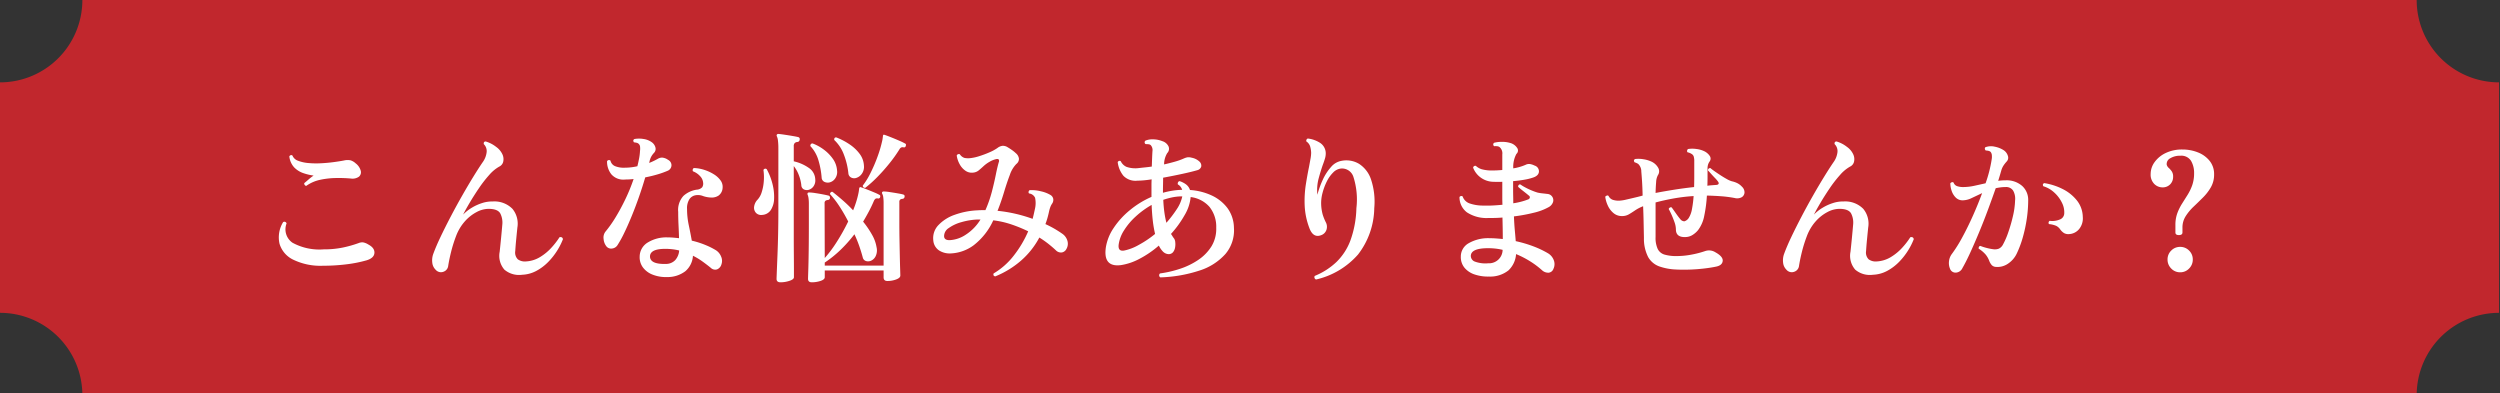
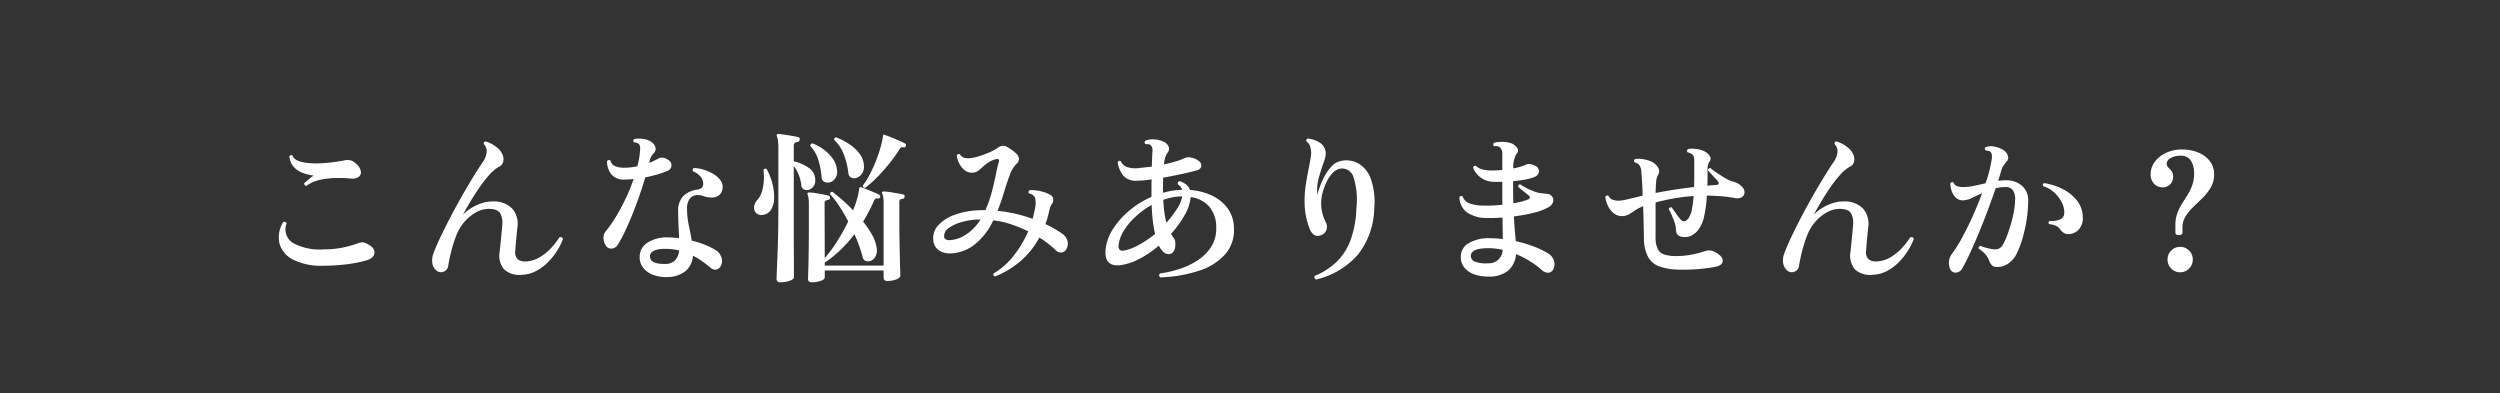
<svg xmlns="http://www.w3.org/2000/svg" width="305" height="48" viewBox="0 0 305 48">
  <rect x="0" y="0" width="305" height="48" fill="#333333" stroke="none" />
  <defs>
    <clipPath id="a">
      <rect width="305" height="48" fill="#c1272d" />
    </clipPath>
  </defs>
  <g transform="translate(-44 -1614)">
    <g transform="translate(-4 -22)">
      <g transform="translate(48 1636)" clip-path="url(#a)">
-         <path d="M294.835,48.214H10.049A10.049,10.049,0,0,0,0,38.165V10.049A10.049,10.049,0,0,0,10.049,0H294.835a10.049,10.049,0,0,0,10.049,10.049V38.165a10.049,10.049,0,0,0-10.049,10.049" fill="#c1272d" />
-       </g>
+         </g>
      <path d="M-113.58-.58a7.62,7.62,0,0,1-3.65-.74,3.155,3.155,0,0,1-1.67-1.95,3.562,3.562,0,0,1,.44-2.63.272.272,0,0,1,.42.16,1.981,1.981,0,0,0,.72,2.35,6.85,6.85,0,0,0,3.84.81,11.1,11.1,0,0,0,2.31-.22,14.379,14.379,0,0,0,1.91-.54,1.2,1.2,0,0,1,.56-.09,1.78,1.78,0,0,1,.62.25q.8.42.76,1.04t-.96.9a15.851,15.851,0,0,1-2.48.49A23.047,23.047,0,0,1-113.58-.58Zm-2.06-9.74a.279.279,0,0,1-.19-.12.288.288,0,0,1-.05-.22q.2-.16.52-.44a6.022,6.022,0,0,1,.62-.48,6.39,6.39,0,0,1-1.26-.3,2.811,2.811,0,0,1-1.11-.7,2.312,2.312,0,0,1-.59-1.34.269.269,0,0,1,.18-.15.2.2,0,0,1,.2.05,1.123,1.123,0,0,0,.68.63,4.5,4.5,0,0,0,1.25.28,10.524,10.524,0,0,0,1.53.03q.8-.04,1.55-.14t1.27-.2a1.867,1.867,0,0,1,.81-.02,1.6,1.6,0,0,1,.61.36,1.7,1.7,0,0,1,.63.91.714.714,0,0,1-.21.72,1.362,1.362,0,0,1-1,.23,17.135,17.135,0,0,0-1.87-.06,9.83,9.83,0,0,0-1.89.22A4.532,4.532,0,0,0-115.64-10.32ZM-89.3.52A2.754,2.754,0,0,1-91.46-.1a2.564,2.564,0,0,1-.58-2.18q.08-.74.17-1.66t.15-1.64a2.449,2.449,0,0,0-.24-1.37q-.3-.55-1.36-.57a3.126,3.126,0,0,0-1.53.39A5.085,5.085,0,0,0-96.3-5.98,5.736,5.736,0,0,0-97.36-4.2a16.494,16.494,0,0,0-.6,1.9q-.24.96-.36,1.74a.853.853,0,0,1-.33.58.934.934,0,0,1-.6.19.865.865,0,0,1-.61-.31,1.388,1.388,0,0,1-.4-.84,2.3,2.3,0,0,1,.14-1.14q.34-.92.9-2.09T-98-6.6q.66-1.26,1.36-2.49t1.35-2.29q.65-1.06,1.17-1.82a2.58,2.58,0,0,0,.49-1.23,1.191,1.191,0,0,0-.35-.99q-.04-.32.24-.32a3.8,3.8,0,0,1,1.27.66,2.3,2.3,0,0,1,.77.92,1.4,1.4,0,0,1,.09.9.879.879,0,0,1-.47.58,4.571,4.571,0,0,0-1.23,1.02,14.828,14.828,0,0,0-1.26,1.62q-.61.9-1.12,1.76t-.81,1.46a5.106,5.106,0,0,1,1.05-.83,5.813,5.813,0,0,1,1.28-.58,3.819,3.819,0,0,1,1.27-.19,3.087,3.087,0,0,1,2.42.9,2.839,2.839,0,0,1,.6,2.28q-.08.78-.15,1.51t-.11,1.37a1.16,1.16,0,0,0,.32,1,1.443,1.443,0,0,0,.9.26,3.692,3.692,0,0,0,1.79-.53A6.215,6.215,0,0,0-85.71-2.8a9.19,9.19,0,0,0,.97-1.26q.36-.08.42.24a7.993,7.993,0,0,1-.69,1.37A8.117,8.117,0,0,1-86.1-1.06,5.992,5.992,0,0,1-87.55.04,3.971,3.971,0,0,1-89.3.52ZM-71.62.8A4.409,4.409,0,0,1-73.37.51a2.673,2.673,0,0,1-1.19-.88,2.085,2.085,0,0,1-.4-1.33,2.025,2.025,0,0,1,1.01-1.73,4.327,4.327,0,0,1,2.35-.61q.38,0,.74.03t.7.07q-.02-.78-.06-1.59t-.04-1.63a2.527,2.527,0,0,1,.65-1.95A3.092,3.092,0,0,1-68-9.86a.968.968,0,0,0,.67-.3.8.8,0,0,0,.11-.56,1.287,1.287,0,0,0-.37-.79,2.218,2.218,0,0,0-.87-.59.3.3,0,0,1-.02-.24.243.243,0,0,1,.14-.16,4.609,4.609,0,0,1,1.25.22,5.108,5.108,0,0,1,1.16.53,2.852,2.852,0,0,1,.83.75,1.321,1.321,0,0,1,.26.9,1.251,1.251,0,0,1-.48.95,1.5,1.5,0,0,1-.92.25,3.36,3.36,0,0,1-.98-.18,1.689,1.689,0,0,0-.92-.1,1.143,1.143,0,0,0-.75.48,2.042,2.042,0,0,0-.29,1.2,9.471,9.471,0,0,0,.21,1.97q.21.99.37,1.89a10.713,10.713,0,0,1,1.76.57,8.916,8.916,0,0,1,1.2.61,1.633,1.633,0,0,1,.61.75,1.275,1.275,0,0,1,.05.95.917.917,0,0,1-.53.62.76.76,0,0,1-.77-.18q-.44-.36-.99-.76a8.421,8.421,0,0,0-1.19-.72A2.677,2.677,0,0,1-69.39.09,3.562,3.562,0,0,1-71.62.8Zm-7.36-3.7a1.625,1.625,0,0,1-.38-.94,1.169,1.169,0,0,1,.26-.94,14.455,14.455,0,0,0,1.22-1.74q.62-1.02,1.19-2.21a21.838,21.838,0,0,0,.99-2.43,8.554,8.554,0,0,1-1.02.06,1.933,1.933,0,0,1-1.69-.63,2.486,2.486,0,0,1-.53-1.59.259.259,0,0,1,.42-.08.939.939,0,0,0,.61.69,2.8,2.8,0,0,0,1.11.17,6.917,6.917,0,0,0,1.56-.18q.12-.48.21-.95a6.379,6.379,0,0,0,.11-.91,2.118,2.118,0,0,0,0-.59.562.562,0,0,0-.22-.33.571.571,0,0,0-.23-.09q-.15-.03-.29-.05-.18-.26.06-.4a3.216,3.216,0,0,1,1.13,0,2.244,2.244,0,0,1,.97.38,1.139,1.139,0,0,1,.46.64.686.686,0,0,1-.18.68,2.241,2.241,0,0,0-.34.47,2.456,2.456,0,0,0-.2.57l-.04.18a8.243,8.243,0,0,0,1.08-.52.964.964,0,0,1,.53-.13,1.425,1.425,0,0,1,.69.27.736.736,0,0,1,.42.69.74.74,0,0,1-.48.65,10.522,10.522,0,0,1-1.2.43q-.7.21-1.52.37-.32,1.1-.74,2.31t-.89,2.36q-.47,1.15-.92,2.08a13.719,13.719,0,0,1-.83,1.51.9.9,0,0,1-.67.42A.736.736,0,0,1-78.98-2.9Zm7.26,2.1a1.557,1.557,0,0,0,1.1-.47,1.977,1.977,0,0,0,.48-1.17,6.589,6.589,0,0,0-.82-.15,7.446,7.446,0,0,0-.88-.05q-1.8,0-1.86.88Q-73.74-.74-71.72-.8Zm17.76,2.24q-.46,0-.46-.42,0-.14.03-1.03t.05-2.37q.02-1.48.02-3.34V-8.1a5.006,5.006,0,0,0-.04-.72,1.727,1.727,0,0,0-.1-.4.254.254,0,0,1,0-.24.244.244,0,0,1,.18-.06,5.263,5.263,0,0,1,.71.07q.47.07.94.16t.69.15a.2.2,0,0,1,.16.1.4.4,0,0,1,.04.18A.274.274,0,0,1-52-8.6a.568.568,0,0,0-.3.1.368.368,0,0,0-.1.3l.02,6.68A15.281,15.281,0,0,0-50.9-3.51a24.116,24.116,0,0,0,1.38-2.47,19.754,19.754,0,0,0-1.07-1.85,11.017,11.017,0,0,0-1.15-1.49.288.288,0,0,1,.09-.21.229.229,0,0,1,.21-.07q.64.5,1.29,1.07t1.23,1.19q.22-.54.38-1.05t.26-.99q.04-.18.06-.33t.04-.29q0-.12.08-.14.06-.06.18,0,.26.08.71.26t.88.36a5.3,5.3,0,0,1,.63.3q.12.04.08.26a.235.235,0,0,1-.24.18.483.483,0,0,0-.3.01.644.644,0,0,0-.22.27q-.28.66-.62,1.3t-.7,1.24a11.234,11.234,0,0,1,1.1,1.62,4.46,4.46,0,0,1,.54,1.5,1.647,1.647,0,0,1-.1,1.07,1.135,1.135,0,0,1-.56.57.877.877,0,0,1-.62.05.583.583,0,0,1-.4-.43q-.18-.68-.43-1.4a14.549,14.549,0,0,0-.59-1.44,16.909,16.909,0,0,1-1.68,1.89A13.667,13.667,0,0,1-52.36-.98q-.02,0-.02-.01t0-.01v.4h7.18V-8.18a5.457,5.457,0,0,0-.04-.74,1.225,1.225,0,0,0-.12-.42.261.261,0,0,1-.02-.22.234.234,0,0,1,.2-.08,5.263,5.263,0,0,1,.71.07q.47.07.94.15t.69.14q.24.06.2.28a.274.274,0,0,1-.26.26.511.511,0,0,0-.29.1.393.393,0,0,0-.09.3v2.48q0,1.1.02,2.2t.04,2.03q.02.93.04,1.53t.02.72q0,.28-.5.47a3.015,3.015,0,0,1-1.08.19q-.46,0-.46-.44V0h-7.18V.82q0,.28-.51.45A3.361,3.361,0,0,1-53.96,1.44Zm-3.82,0q-.48,0-.48-.42,0-.08.03-.86t.08-2q.05-1.22.08-2.63t.03-2.73v-7.7a7.342,7.342,0,0,0-.05-.95,1.557,1.557,0,0,0-.13-.51.216.216,0,0,1,0-.22.211.211,0,0,1,.18-.08q.26.02.73.09t.95.15q.48.08.72.14a.25.25,0,0,1,.2.32.291.291,0,0,1-.28.28.538.538,0,0,0-.32.13.547.547,0,0,0-.12.41v1.82a5.168,5.168,0,0,1,1.83.8,1.747,1.747,0,0,1,.79,1.38,1.254,1.254,0,0,1-.23.9,1.111,1.111,0,0,1-.65.42.866.866,0,0,1-.54-.09.6.6,0,0,1-.28-.51,4.791,4.791,0,0,0-.3-1.21,4.159,4.159,0,0,0-.62-1.11v8.31q0,1.39.01,2.55t.01,1.89V.82q0,.26-.54.44A3.457,3.457,0,0,1-57.78,1.44Zm10.34-11.52q-.3,0-.3-.28a9.074,9.074,0,0,0,.94-1.53,18.053,18.053,0,0,0,.86-2,14.661,14.661,0,0,0,.56-1.89,2.7,2.7,0,0,0,.06-.32q.02-.16.04-.3a.216.216,0,0,1,.06-.16.25.25,0,0,1,.16.02q.3.1.8.3t.98.41a7.46,7.46,0,0,1,.72.35q.14.06.06.3a.208.208,0,0,1-.24.16.52.52,0,0,0-.31.01.607.607,0,0,0-.23.25,17.027,17.027,0,0,1-1.23,1.72q-.71.88-1.47,1.65A14.651,14.651,0,0,1-47.44-10.08Zm-1.14-1.2a.812.812,0,0,1-.6-.07.63.63,0,0,1-.32-.53,8.856,8.856,0,0,0-.54-2.24,4.656,4.656,0,0,0-1.18-1.8q-.04-.32.24-.32a8.094,8.094,0,0,1,1.67.88A4.919,4.919,0,0,1-48.1-14.2a2.589,2.589,0,0,1,.5,1.4,1.455,1.455,0,0,1-.27,1.02A1.3,1.3,0,0,1-48.58-11.28Zm-11.44,4.5a.868.868,0,0,1-.75-.25A.916.916,0,0,1-61-7.77a1.539,1.539,0,0,1,.44-.89,2.387,2.387,0,0,0,.49-.9,5.677,5.677,0,0,0,.25-1.29,6.229,6.229,0,0,0-.04-1.41.252.252,0,0,1,.4-.1,7.488,7.488,0,0,1,.71,1.83,6.287,6.287,0,0,1,.19,1.78,2.659,2.659,0,0,1-.4,1.37A1.34,1.34,0,0,1-60.02-6.78Zm8.2-3.96a.973.973,0,0,1-.62-.08.6.6,0,0,1-.32-.52,10.177,10.177,0,0,0-.38-2.07,4.27,4.27,0,0,0-1-1.77q0-.32.28-.32a5.582,5.582,0,0,1,1.39.77,4.952,4.952,0,0,1,1.09,1.12,2.767,2.767,0,0,1,.5,1.39,1.38,1.38,0,0,1-.24,1.01A1.171,1.171,0,0,1-51.82-10.74ZM-31.58.72q-.3-.06-.2-.36a8.718,8.718,0,0,0,2.47-2.19,13.347,13.347,0,0,0,1.75-2.95,17.485,17.485,0,0,0-2.02-.83,10.933,10.933,0,0,0-2.24-.51,8.044,8.044,0,0,1-2.39,3.04,5.055,5.055,0,0,1-2.83,1,2.4,2.4,0,0,1-1.4-.37,1.62,1.62,0,0,1-.7-1.25,2.286,2.286,0,0,1,.62-1.83,4.971,4.971,0,0,1,1.98-1.26,9.367,9.367,0,0,1,2.8-.55q.24-.02.48-.02h.48a14.973,14.973,0,0,0,.79-2.26q.29-1.12.48-2.07t.37-1.55a.321.321,0,0,0-.02-.3q-.08-.1-.34-.04a2.84,2.84,0,0,0-.78.32,4,4,0,0,0-.76.56q-.28.26-.56.49a1.238,1.238,0,0,1-.68.27,1.34,1.34,0,0,1-.95-.24,2.272,2.272,0,0,1-.7-.8,3.146,3.146,0,0,1-.35-1.04.275.275,0,0,1,.38-.16,1.066,1.066,0,0,0,.58.45,2.4,2.4,0,0,0,.8.01,5.415,5.415,0,0,0,.99-.23,12.078,12.078,0,0,0,1.23-.46,5.358,5.358,0,0,0,.98-.53,1.255,1.255,0,0,1,.62-.27,1.074,1.074,0,0,1,.66.19q.24.14.52.34a3.556,3.556,0,0,1,.44.36,1.031,1.031,0,0,1,.39.67A.77.77,0,0,1-29-13a3.5,3.5,0,0,0-.8,1.34q-.36.94-.71,2.11t-.79,2.27a17.334,17.334,0,0,1,2.27.38,17.557,17.557,0,0,1,2.01.6q.08-.3.15-.61t.13-.59a3.11,3.11,0,0,0,.02-1.37.926.926,0,0,0-.74-.53.242.242,0,0,1-.05-.22.28.28,0,0,1,.13-.18A4.625,4.625,0,0,1-26-9.66a3.957,3.957,0,0,1,1.18.46.71.71,0,0,1,.32.48.806.806,0,0,1-.14.56,1.906,1.906,0,0,0-.23.45,4.1,4.1,0,0,0-.15.53q-.08.38-.19.77t-.25.75a12.224,12.224,0,0,1,1.23.64q.53.32.89.58a1.57,1.57,0,0,1,.56.8,1.266,1.266,0,0,1-.12,1.02.77.77,0,0,1-.56.42.859.859,0,0,1-.72-.26q-.38-.36-.88-.76a12.049,12.049,0,0,0-1.14-.8,9.931,9.931,0,0,1-2.25,2.83A11.2,11.2,0,0,1-31.58.72ZM-37.16-3.7a3.9,3.9,0,0,0,2-.68,5.744,5.744,0,0,0,1.78-1.84h-.34a8.19,8.19,0,0,0-1.98.32,4.86,4.86,0,0,0-1.55.72,1.176,1.176,0,0,0-.57.98Q-37.82-3.7-37.16-3.7ZM-11.44.84a.3.3,0,0,1-.04-.48A13.479,13.479,0,0,0-9.06-.2,8.977,8.977,0,0,0-6.83-1.28,5.531,5.531,0,0,0-5.21-2.93a4.091,4.091,0,0,0,.59-2.29,3.877,3.877,0,0,0-.83-2.55A3.655,3.655,0,0,0-7.74-8.96a5.239,5.239,0,0,1-.74,2.21,12.569,12.569,0,0,1-1.66,2.29q.1.14.19.29a2.143,2.143,0,0,0,.19.27.889.889,0,0,1,.14.44,2.206,2.206,0,0,1-.02.66,1.218,1.218,0,0,1-.26.58.688.688,0,0,1-.6.22,1.033,1.033,0,0,1-.64-.33,2.654,2.654,0,0,1-.48-.71,12.083,12.083,0,0,1-2.37,1.62,7.075,7.075,0,0,1-2.23.76q-2.24.3-1.86-2.2a5.885,5.885,0,0,1,.94-2.32,9.86,9.86,0,0,1,1.96-2.16,11.079,11.079,0,0,1,2.66-1.64v-1.41q0-.37.02-.73-.5.08-.94.12t-.78.04a2.05,2.05,0,0,1-1.72-.59,3.272,3.272,0,0,1-.7-1.67.269.269,0,0,1,.18-.15.2.2,0,0,1,.2.05,1.392,1.392,0,0,0,.7.68,3.343,3.343,0,0,0,1.54.14q.34-.04.74-.08t.8-.1q.02-.62.04-1.11t.04-.77a.9.9,0,0,0-.2-.72.453.453,0,0,0-.28-.12,3.257,3.257,0,0,0-.36-.02.263.263,0,0,1-.02-.42,2.192,2.192,0,0,1,.92-.16,3.094,3.094,0,0,1,1.14.22,1.245,1.245,0,0,1,.76.64.742.742,0,0,1-.16.82,2.67,2.67,0,0,0-.38,1.38q.7-.16,1.33-.34a7.854,7.854,0,0,0,1.11-.4,1.958,1.958,0,0,1,.42-.13,1.3,1.3,0,0,1,.5.05,1.891,1.891,0,0,1,.95.47.663.663,0,0,1,.22.61.643.643,0,0,1-.47.44q-.68.2-1.83.45t-2.35.47q0,.38-.01.81t-.01.89v.14A9.646,9.646,0,0,1-10-9.73a9.1,9.1,0,0,1,1.12-.11h.1a1.106,1.106,0,0,0-.52-.66.348.348,0,0,1,.02-.26.249.249,0,0,1,.2-.14,2.747,2.747,0,0,1,.74.37,1.391,1.391,0,0,1,.52.71,7.407,7.407,0,0,1,2.61.65A5.078,5.078,0,0,1-3.27-7.64a4.162,4.162,0,0,1,.81,2.42A4.464,4.464,0,0,1-3.5-2.01,7.124,7.124,0,0,1-6.67.01,16.869,16.869,0,0,1-11.44.84Zm-4.38-3.28a6.048,6.048,0,0,0,1.73-.67,12.476,12.476,0,0,0,2.01-1.35,14.032,14.032,0,0,1-.28-1.63q-.1-.87-.14-1.91a10.465,10.465,0,0,0-1.94,1.41,8.144,8.144,0,0,0-1.43,1.7,4.262,4.262,0,0,0-.65,1.71Q-16.64-2.28-15.82-2.44Zm5.12-3.38A14.461,14.461,0,0,0-9.44-7.47a4.438,4.438,0,0,0,.68-1.57H-9a6.161,6.161,0,0,0-1.04.13,8.652,8.652,0,0,0-1.04.29q.04.86.14,1.56A11.416,11.416,0,0,0-10.7-5.82ZM7.56,1.1A.3.3,0,0,1,7.4.66a8.5,8.5,0,0,0,2.64-1.69,7.175,7.175,0,0,0,1.72-2.66,12.433,12.433,0,0,0,.72-3.91,9.046,9.046,0,0,0-.36-3.81,1.462,1.462,0,0,0-1.5-1.03,1.548,1.548,0,0,0-.97.48,4.06,4.06,0,0,0-.78,1.1,7.094,7.094,0,0,0-.52,1.39,4.769,4.769,0,0,0-.17,1.35,5.4,5.4,0,0,0,.19,1.3,6.165,6.165,0,0,0,.37.92,1.17,1.17,0,0,1,.09.93,1.047,1.047,0,0,1-.67.67q-.98.36-1.44-.94a8.739,8.739,0,0,1-.55-2.7,13.1,13.1,0,0,1,.14-2.54q.19-1.2.39-2.16.1-.54.18-.98a4.261,4.261,0,0,0,.08-.74,3.04,3.04,0,0,0-.13-.8,1.137,1.137,0,0,0-.45-.58.278.278,0,0,1,.02-.23.235.235,0,0,1,.16-.13,3.507,3.507,0,0,1,1.49.53,1.531,1.531,0,0,1,.69,1.35,2.114,2.114,0,0,1-.1.58q-.1.34-.26.76-.26.74-.51,1.67a5.5,5.5,0,0,0-.15,1.97,10.975,10.975,0,0,1,.66-1.83,6.109,6.109,0,0,1,1.01-1.56,2.157,2.157,0,0,1,1.29-.75,3.017,3.017,0,0,1,2.11.36,3.614,3.614,0,0,1,1.47,1.9,8.581,8.581,0,0,1,.4,3.52,9.457,9.457,0,0,1-1.98,5.65A9.688,9.688,0,0,1,7.56,1.1ZM28.66.74A5.081,5.081,0,0,1,26.95.5a2.739,2.739,0,0,1-1.26-.81,2.035,2.035,0,0,1-.47-1.37,1.858,1.858,0,0,1,.98-1.66,4.765,4.765,0,0,1,2.52-.6q.4,0,.81.03t.81.07q0-.5-.01-1.17T30.3-6.46q-.46.04-.92.05t-.88.01a4.363,4.363,0,0,1-2.53-.69,2.294,2.294,0,0,1-.91-1.87.247.247,0,0,1,.18-.12.251.251,0,0,1,.2.04,1.378,1.378,0,0,0,.86.86,5.025,5.025,0,0,0,1.64.26q.56.02,1.16-.01t1.2-.09q-.02-.46-.02-.94t0-.94v-.92q-.54.02-1.02,0a2.7,2.7,0,0,1-2.54-1.72.262.262,0,0,1,.34-.22,1.832,1.832,0,0,0,.72.41,4.588,4.588,0,0,0,1.18.15q.64,0,1.32-.06v-1.9a1,1,0,0,0-.34-.9.568.568,0,0,0-.3-.1,1.439,1.439,0,0,0-.34,0,.25.25,0,0,1-.02-.42,3.249,3.249,0,0,1,.91-.11,3.3,3.3,0,0,1,1.05.13,1.457,1.457,0,0,1,.84.59.546.546,0,0,1-.08.75,3.322,3.322,0,0,0-.38,1.76,6.21,6.21,0,0,0,1.52-.44.912.912,0,0,1,.5-.09,2,2,0,0,1,.58.19.734.734,0,0,1,.53.76q-.05.5-.77.72a6.645,6.645,0,0,1-1.04.25q-.64.11-1.34.17v1.02q0,.44.01.86t.01.82a8.374,8.374,0,0,0,1.84-.48.293.293,0,0,0,.18-.22.243.243,0,0,0-.12-.24q-.26-.22-.67-.54t-.63-.52a.271.271,0,0,1,.06-.23.206.206,0,0,1,.2-.07,5.529,5.529,0,0,0,.61.37,8.181,8.181,0,0,0,.81.38,7.251,7.251,0,0,0,.7.25,5.341,5.341,0,0,0,.57.09q.29.03.61.07a.775.775,0,0,1,.58.32.767.767,0,0,1,.12.64,1.117,1.117,0,0,1-.56.66,6.889,6.889,0,0,1-1.78.67,19.628,19.628,0,0,1-2.44.45q.04.98.11,1.73t.11,1.29a15.162,15.162,0,0,1,2.17.64,11.351,11.351,0,0,1,1.73.82,1.653,1.653,0,0,1,.74.86A1.332,1.332,0,0,1,36.52-.2a.7.7,0,0,1-.59.47,1.124,1.124,0,0,1-.79-.29,10.419,10.419,0,0,0-1.45-1.09A11.426,11.426,0,0,0,31.96-2a3,3,0,0,1-.93,1.99A3.592,3.592,0,0,1,28.66.74Zm-.1-1.62a1.659,1.659,0,0,0,1.76-1.64,7.238,7.238,0,0,0-.86-.15,7.966,7.966,0,0,0-.9-.05q-2.12,0-2.12.96a.746.746,0,0,0,.51.68A3.692,3.692,0,0,0,28.56-.88Zm22.92.76A6.976,6.976,0,0,1,49.43-.5a2.553,2.553,0,0,1-1.35-1.13,4.878,4.878,0,0,1-.52-2.33q-.02-.96-.04-1.96t-.06-1.92a4.882,4.882,0,0,0-.97.5q-.41.28-.77.49a1.637,1.637,0,0,1-.84.21,1.565,1.565,0,0,1-1.04-.37,2.575,2.575,0,0,1-.69-.92A3.58,3.58,0,0,1,42.84-9a.422.422,0,0,1,.2-.14.181.181,0,0,1,.2.04.911.911,0,0,0,.53.48,2.27,2.27,0,0,0,.83.1,4.722,4.722,0,0,0,.84-.14q.62-.14,1.36-.32l.31-.08.29-.08q-.02-.96-.07-1.73t-.09-1.19a1.265,1.265,0,0,0-.38-.94,1.611,1.611,0,0,0-.44-.2q-.18-.26.06-.4a3.6,3.6,0,0,1,1.03.03,3.5,3.5,0,0,1,.93.27,1.821,1.821,0,0,1,.87.79.84.84,0,0,1-.05.89,1.955,1.955,0,0,0-.21.82q-.05.56-.07,1.34,1.04-.2,2.23-.39t2.47-.33q.02-.62.02-1.24v-1.9a1.931,1.931,0,0,0-.07-.6.585.585,0,0,0-.29-.32,1.326,1.326,0,0,0-.46-.18.242.242,0,0,1-.05-.22.309.309,0,0,1,.11-.18,3.4,3.4,0,0,1,1.04,0,3.031,3.031,0,0,1,.92.26,1.678,1.678,0,0,1,.7.6.583.583,0,0,1-.04.68,1.349,1.349,0,0,0-.17.34,1.606,1.606,0,0,0-.07.52v1.03q0,.53-.02,1.05.28-.04.56-.06l.54-.04q.22-.02.27-.14t-.11-.32a3.432,3.432,0,0,0-.34-.39q-.26-.27-.51-.55t-.33-.36a.232.232,0,0,1,.07-.22.306.306,0,0,1,.21-.08q.16.14.5.38t.74.5q.4.26.78.47a2.757,2.757,0,0,0,.62.27,2.854,2.854,0,0,1,.66.23,1.969,1.969,0,0,1,.56.43.939.939,0,0,1,.31.72.706.706,0,0,1-.34.56,1.155,1.155,0,0,1-.85.1,14.469,14.469,0,0,0-1.69-.22q-.85-.06-1.71-.08a16.448,16.448,0,0,1-.32,2.46,4.134,4.134,0,0,1-.76,1.76,2.753,2.753,0,0,1-.66.58,1.683,1.683,0,0,1-.84.26q-1.2.06-1.2-.94a2.7,2.7,0,0,0-.17-.87q-.17-.49-.37-.93t-.34-.68a.309.309,0,0,1,.15-.18.238.238,0,0,1,.21-.02q.18.24.5.7t.56.74a.64.64,0,0,0,.5.26.982.982,0,0,0,.52-.4,2.967,2.967,0,0,0,.4-1.09,12.746,12.746,0,0,0,.2-1.59,21.441,21.441,0,0,0-2.43.29q-1.17.21-2.21.49v4.22a3.259,3.259,0,0,0,.26,1.45,1.345,1.345,0,0,0,.83.69,5.072,5.072,0,0,0,1.49.18,9.672,9.672,0,0,0,1.82-.18,11.762,11.762,0,0,0,1.68-.44,1.448,1.448,0,0,1,1.22.16q.94.52.89,1.05t-.77.69q-.66.14-1.52.24t-1.75.13Q52.24-.08,51.48-.12ZM75.5.52A2.754,2.754,0,0,1,73.34-.1a2.564,2.564,0,0,1-.58-2.18q.08-.74.17-1.66t.15-1.64a2.449,2.449,0,0,0-.24-1.37q-.3-.55-1.36-.57a3.126,3.126,0,0,0-1.53.39A5.085,5.085,0,0,0,68.5-5.98,5.736,5.736,0,0,0,67.44-4.2a16.5,16.5,0,0,0-.6,1.9q-.24.96-.36,1.74a.853.853,0,0,1-.33.58.934.934,0,0,1-.6.19.865.865,0,0,1-.61-.31,1.388,1.388,0,0,1-.4-.84,2.3,2.3,0,0,1,.14-1.14q.34-.92.9-2.09T66.8-6.6q.66-1.26,1.36-2.49t1.35-2.29q.65-1.06,1.17-1.82a2.58,2.58,0,0,0,.49-1.23,1.191,1.191,0,0,0-.35-.99q-.04-.32.24-.32a3.8,3.8,0,0,1,1.27.66,2.3,2.3,0,0,1,.77.92,1.4,1.4,0,0,1,.09.9.879.879,0,0,1-.47.58,4.571,4.571,0,0,0-1.23,1.02,14.828,14.828,0,0,0-1.26,1.62q-.61.9-1.12,1.76T68.3-6.82a5.106,5.106,0,0,1,1.05-.83,5.813,5.813,0,0,1,1.28-.58,3.819,3.819,0,0,1,1.27-.19,3.087,3.087,0,0,1,2.42.9,2.839,2.839,0,0,1,.6,2.28q-.08.78-.15,1.51t-.11,1.37a1.16,1.16,0,0,0,.32,1,1.443,1.443,0,0,0,.9.26,3.692,3.692,0,0,0,1.79-.53A6.215,6.215,0,0,0,79.09-2.8a9.19,9.19,0,0,0,.97-1.26q.36-.08.42.24a7.992,7.992,0,0,1-.69,1.37A8.117,8.117,0,0,1,78.7-1.06,5.992,5.992,0,0,1,77.25.04,3.971,3.971,0,0,1,75.5.52Zm9.4-.74a1.8,1.8,0,0,1-.12-.92,1.787,1.787,0,0,1,.32-.84,16.586,16.586,0,0,0,1.29-2.05q.67-1.23,1.3-2.64t1.13-2.77l-1.27.6a2.564,2.564,0,0,1-1.09.28,1.166,1.166,0,0,1-.86-.34,2.064,2.064,0,0,1-.5-.82,2.907,2.907,0,0,1-.16-.92.364.364,0,0,1,.2-.13.2.2,0,0,1,.2.05.689.689,0,0,0,.43.43,2.184,2.184,0,0,0,.73.11,6.345,6.345,0,0,0,1.35-.15q.69-.15,1.39-.31a15.765,15.765,0,0,0,.74-2.88,1.882,1.882,0,0,0,.02-.6.728.728,0,0,0-.14-.34.556.556,0,0,0-.28-.14,1.494,1.494,0,0,0-.32-.04.342.342,0,0,1-.11-.21.228.228,0,0,1,.07-.19,1.991,1.991,0,0,1,1.16-.06,3.091,3.091,0,0,1,1.06.42,1.273,1.273,0,0,1,.52.69.671.671,0,0,1-.14.69,3.986,3.986,0,0,0-.38.48,2.251,2.251,0,0,0-.26.54q-.08.28-.18.62t-.22.72a6.221,6.221,0,0,1,.88-.06,2.867,2.867,0,0,1,2.05.69,2.281,2.281,0,0,1,.73,1.73,15.655,15.655,0,0,1-.17,2.25,17.4,17.4,0,0,1-.48,2.26,12.536,12.536,0,0,1-.73,1.97A3.058,3.058,0,0,1,91.93-.8a2.279,2.279,0,0,1-1.47.36A.743.743,0,0,1,90-.65a1.724,1.724,0,0,1-.3-.49,2.769,2.769,0,0,0-.44-.79,3.692,3.692,0,0,0-.86-.73.351.351,0,0,1,.03-.22A.218.218,0,0,1,88.6-3a6,6,0,0,0,.82.26,6.32,6.32,0,0,0,.86.16,1.362,1.362,0,0,0,.57-.08,1.1,1.1,0,0,0,.51-.5,9.324,9.324,0,0,0,.65-1.5,18.6,18.6,0,0,0,.57-1.98,9.5,9.5,0,0,0,.26-1.9,2.015,2.015,0,0,0-.24-1.21,1.015,1.015,0,0,0-.92-.43,4.688,4.688,0,0,0-.62.04q-.3.04-.58.1-.42,1.2-.93,2.58T88.48-4.73q-.56,1.35-1.09,2.51T86.42-.3a.939.939,0,0,1-.82.56A.708.708,0,0,1,84.9-.22ZM99.42-4.44a1.055,1.055,0,0,1-.6-.12,1.7,1.7,0,0,1-.48-.46,1.333,1.333,0,0,0-.47-.42,2.88,2.88,0,0,0-.89-.22.242.242,0,0,1-.05-.22.28.28,0,0,1,.13-.18,2.353,2.353,0,0,0,1.21-.15.827.827,0,0,0,.57-.77,2.585,2.585,0,0,0-.29-1.3,4.082,4.082,0,0,0-.93-1.23,3.4,3.4,0,0,0-1.34-.77q-.14-.28.12-.38a7.511,7.511,0,0,1,2.22.71,5.171,5.171,0,0,1,1.75,1.39,3.322,3.322,0,0,1,.73,2.02,2.06,2.06,0,0,1-.45,1.49A1.682,1.682,0,0,1,99.42-4.44Zm13.4.12q-.42,0-.42-.32v-.9a4.13,4.13,0,0,1,.23-1.44,6.25,6.25,0,0,1,.57-1.16l.68-1.08a6.04,6.04,0,0,0,.57-1.18,4.368,4.368,0,0,0,.23-1.48,2.89,2.89,0,0,0-.37-1.49A1.391,1.391,0,0,0,113-14a2.26,2.26,0,0,0-1.23.31.785.785,0,0,0-.43.79.8.8,0,0,0,.25.39,2.436,2.436,0,0,1,.36.41,1.125,1.125,0,0,1,.17.66,1.28,1.28,0,0,1-.36.93,1.253,1.253,0,0,1-.94.37,1.41,1.41,0,0,1-1-.42,1.608,1.608,0,0,1-.44-1.22,2.455,2.455,0,0,1,.48-1.44,3.514,3.514,0,0,1,1.35-1.11,4.577,4.577,0,0,1,2.05-.43,5.04,5.04,0,0,1,1.88.35,3.427,3.427,0,0,1,1.43,1.03,2.555,2.555,0,0,1,.55,1.66,3.079,3.079,0,0,1-.39,1.56,5.947,5.947,0,0,1-.96,1.25q-.57.57-1.15,1.12a6.069,6.069,0,0,0-.97,1.17,2.539,2.539,0,0,0-.39,1.38v.6Q113.26-4.32,112.82-4.32Zm.16,4.54a1.468,1.468,0,0,1-1.09-.46,1.518,1.518,0,0,1-.45-1.1,1.485,1.485,0,0,1,.45-1.09,1.485,1.485,0,0,1,1.09-.45,1.485,1.485,0,0,1,1.09.45,1.485,1.485,0,0,1,.45,1.09,1.518,1.518,0,0,1-.45,1.1A1.468,1.468,0,0,1,112.98.22Z" transform="translate(201 1669)" fill="#fff" />
    </g>
  </g>
</svg>